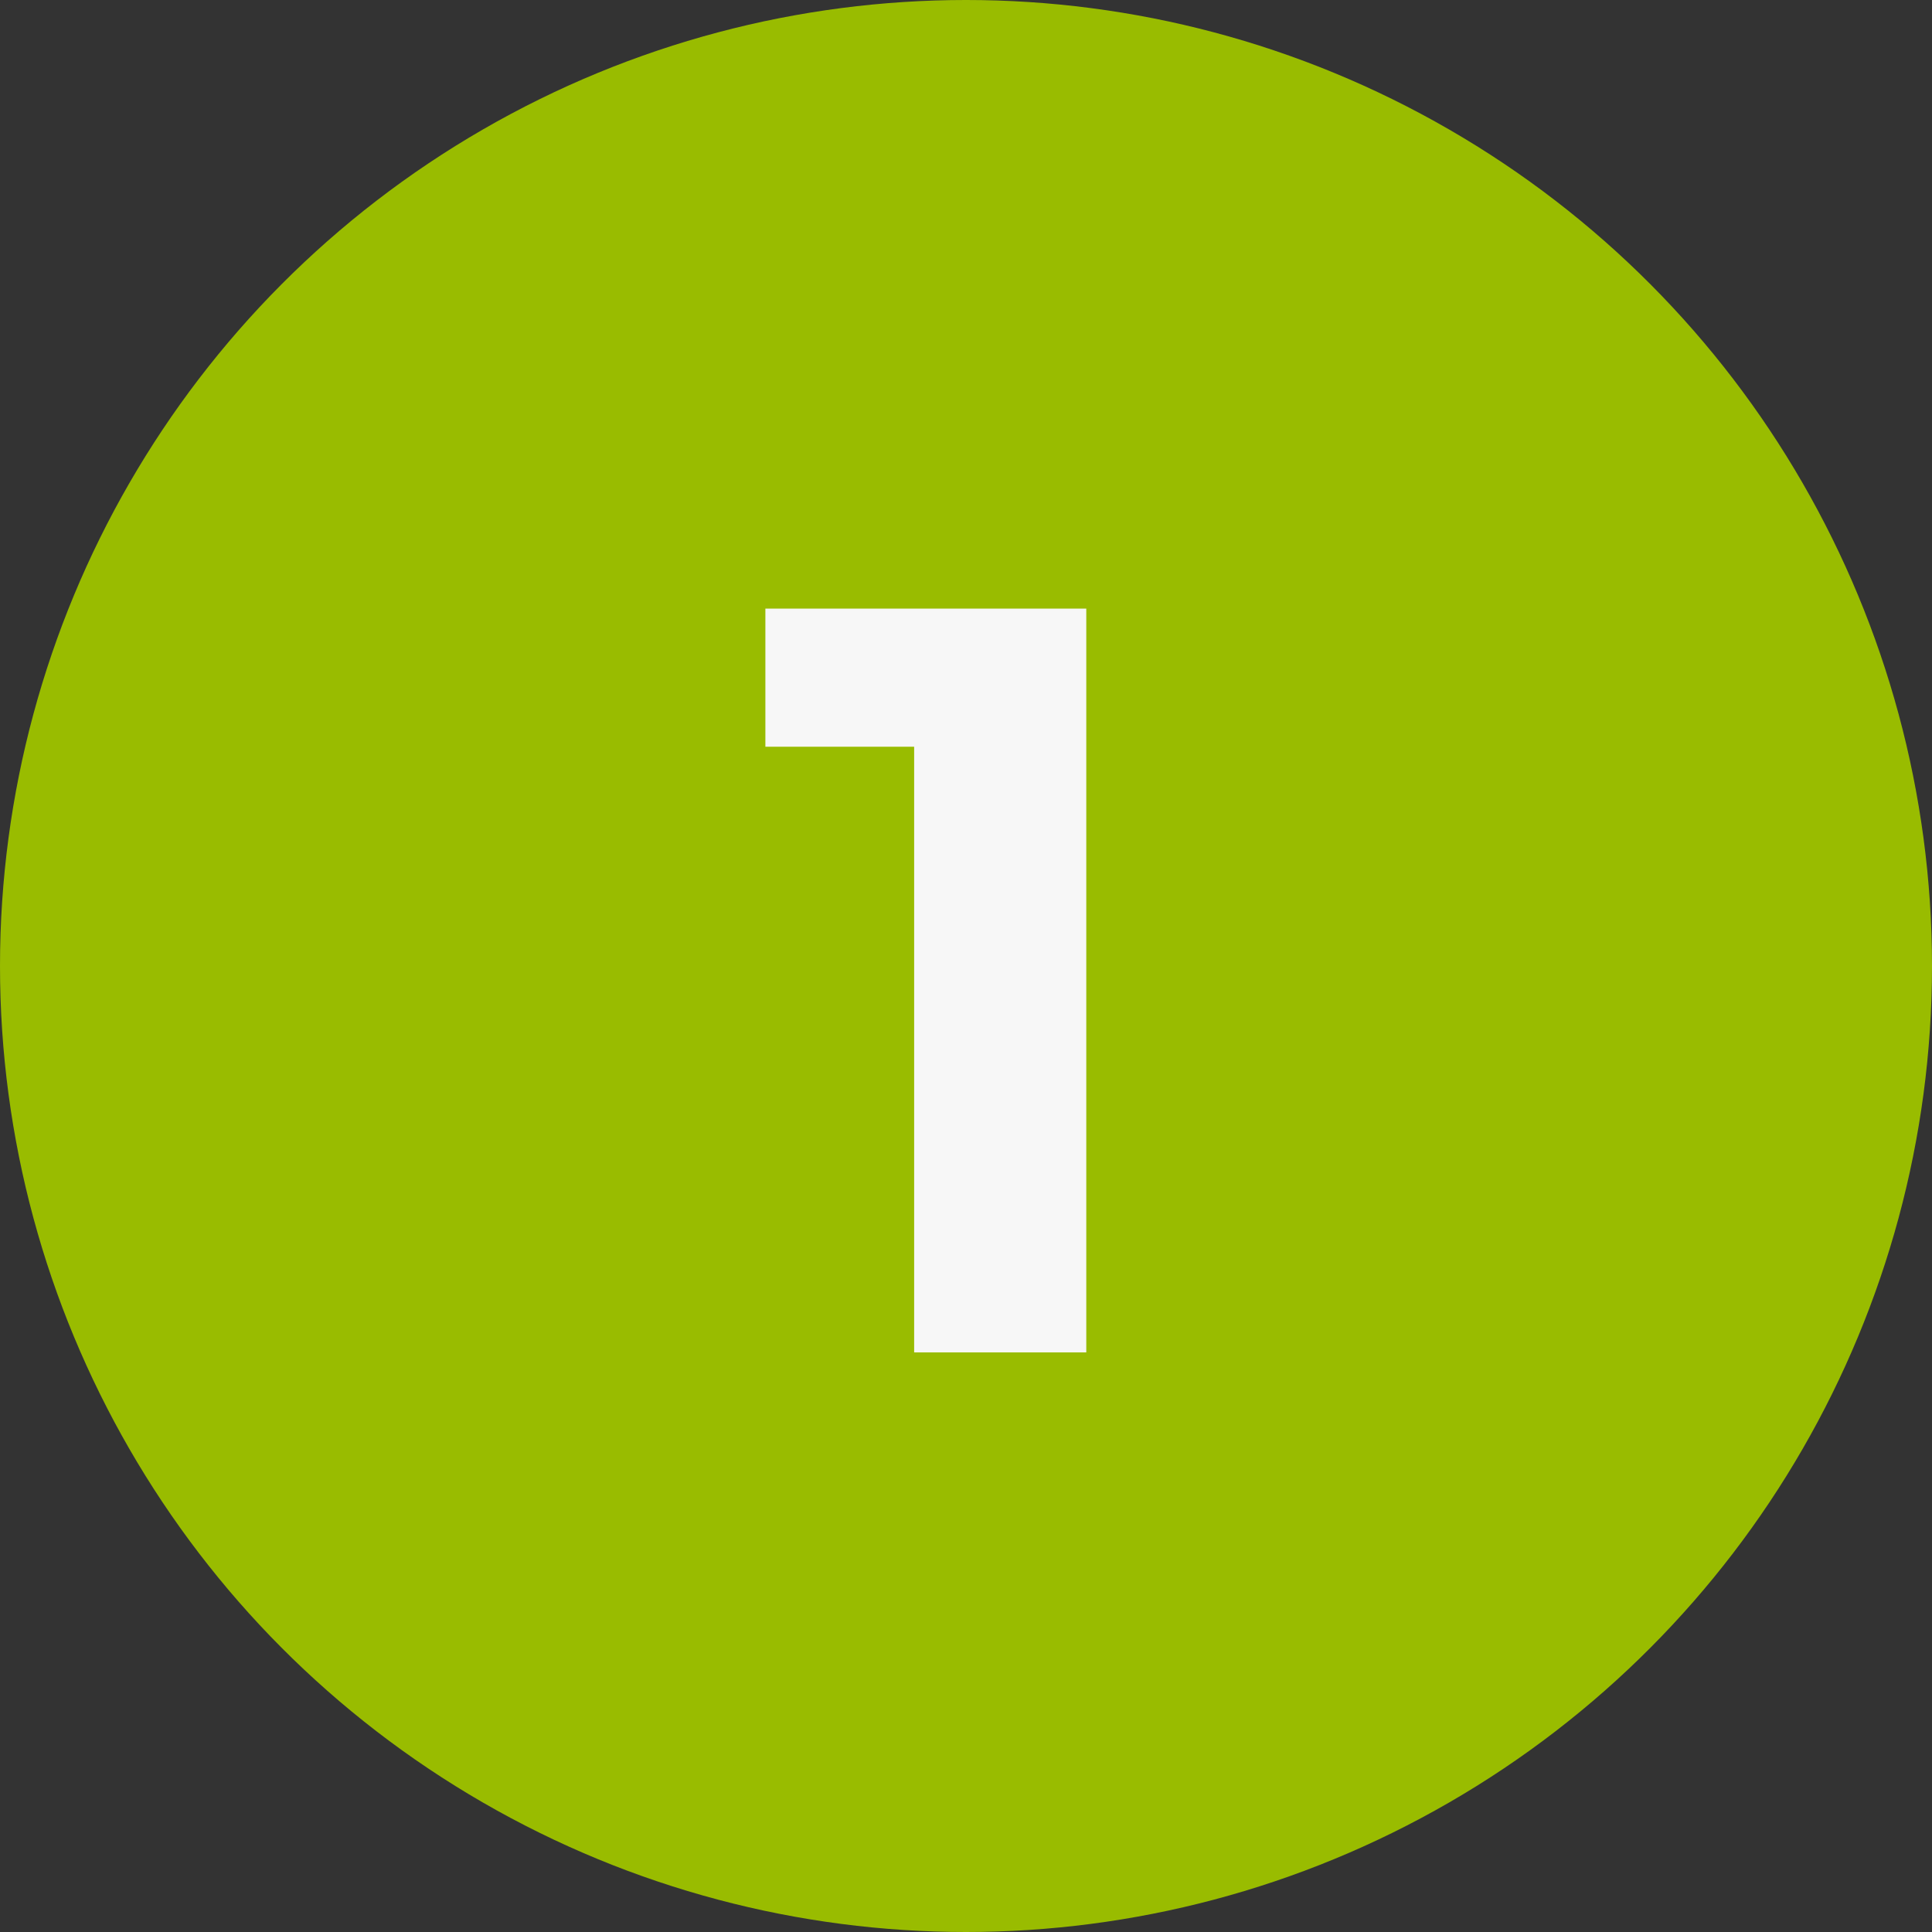
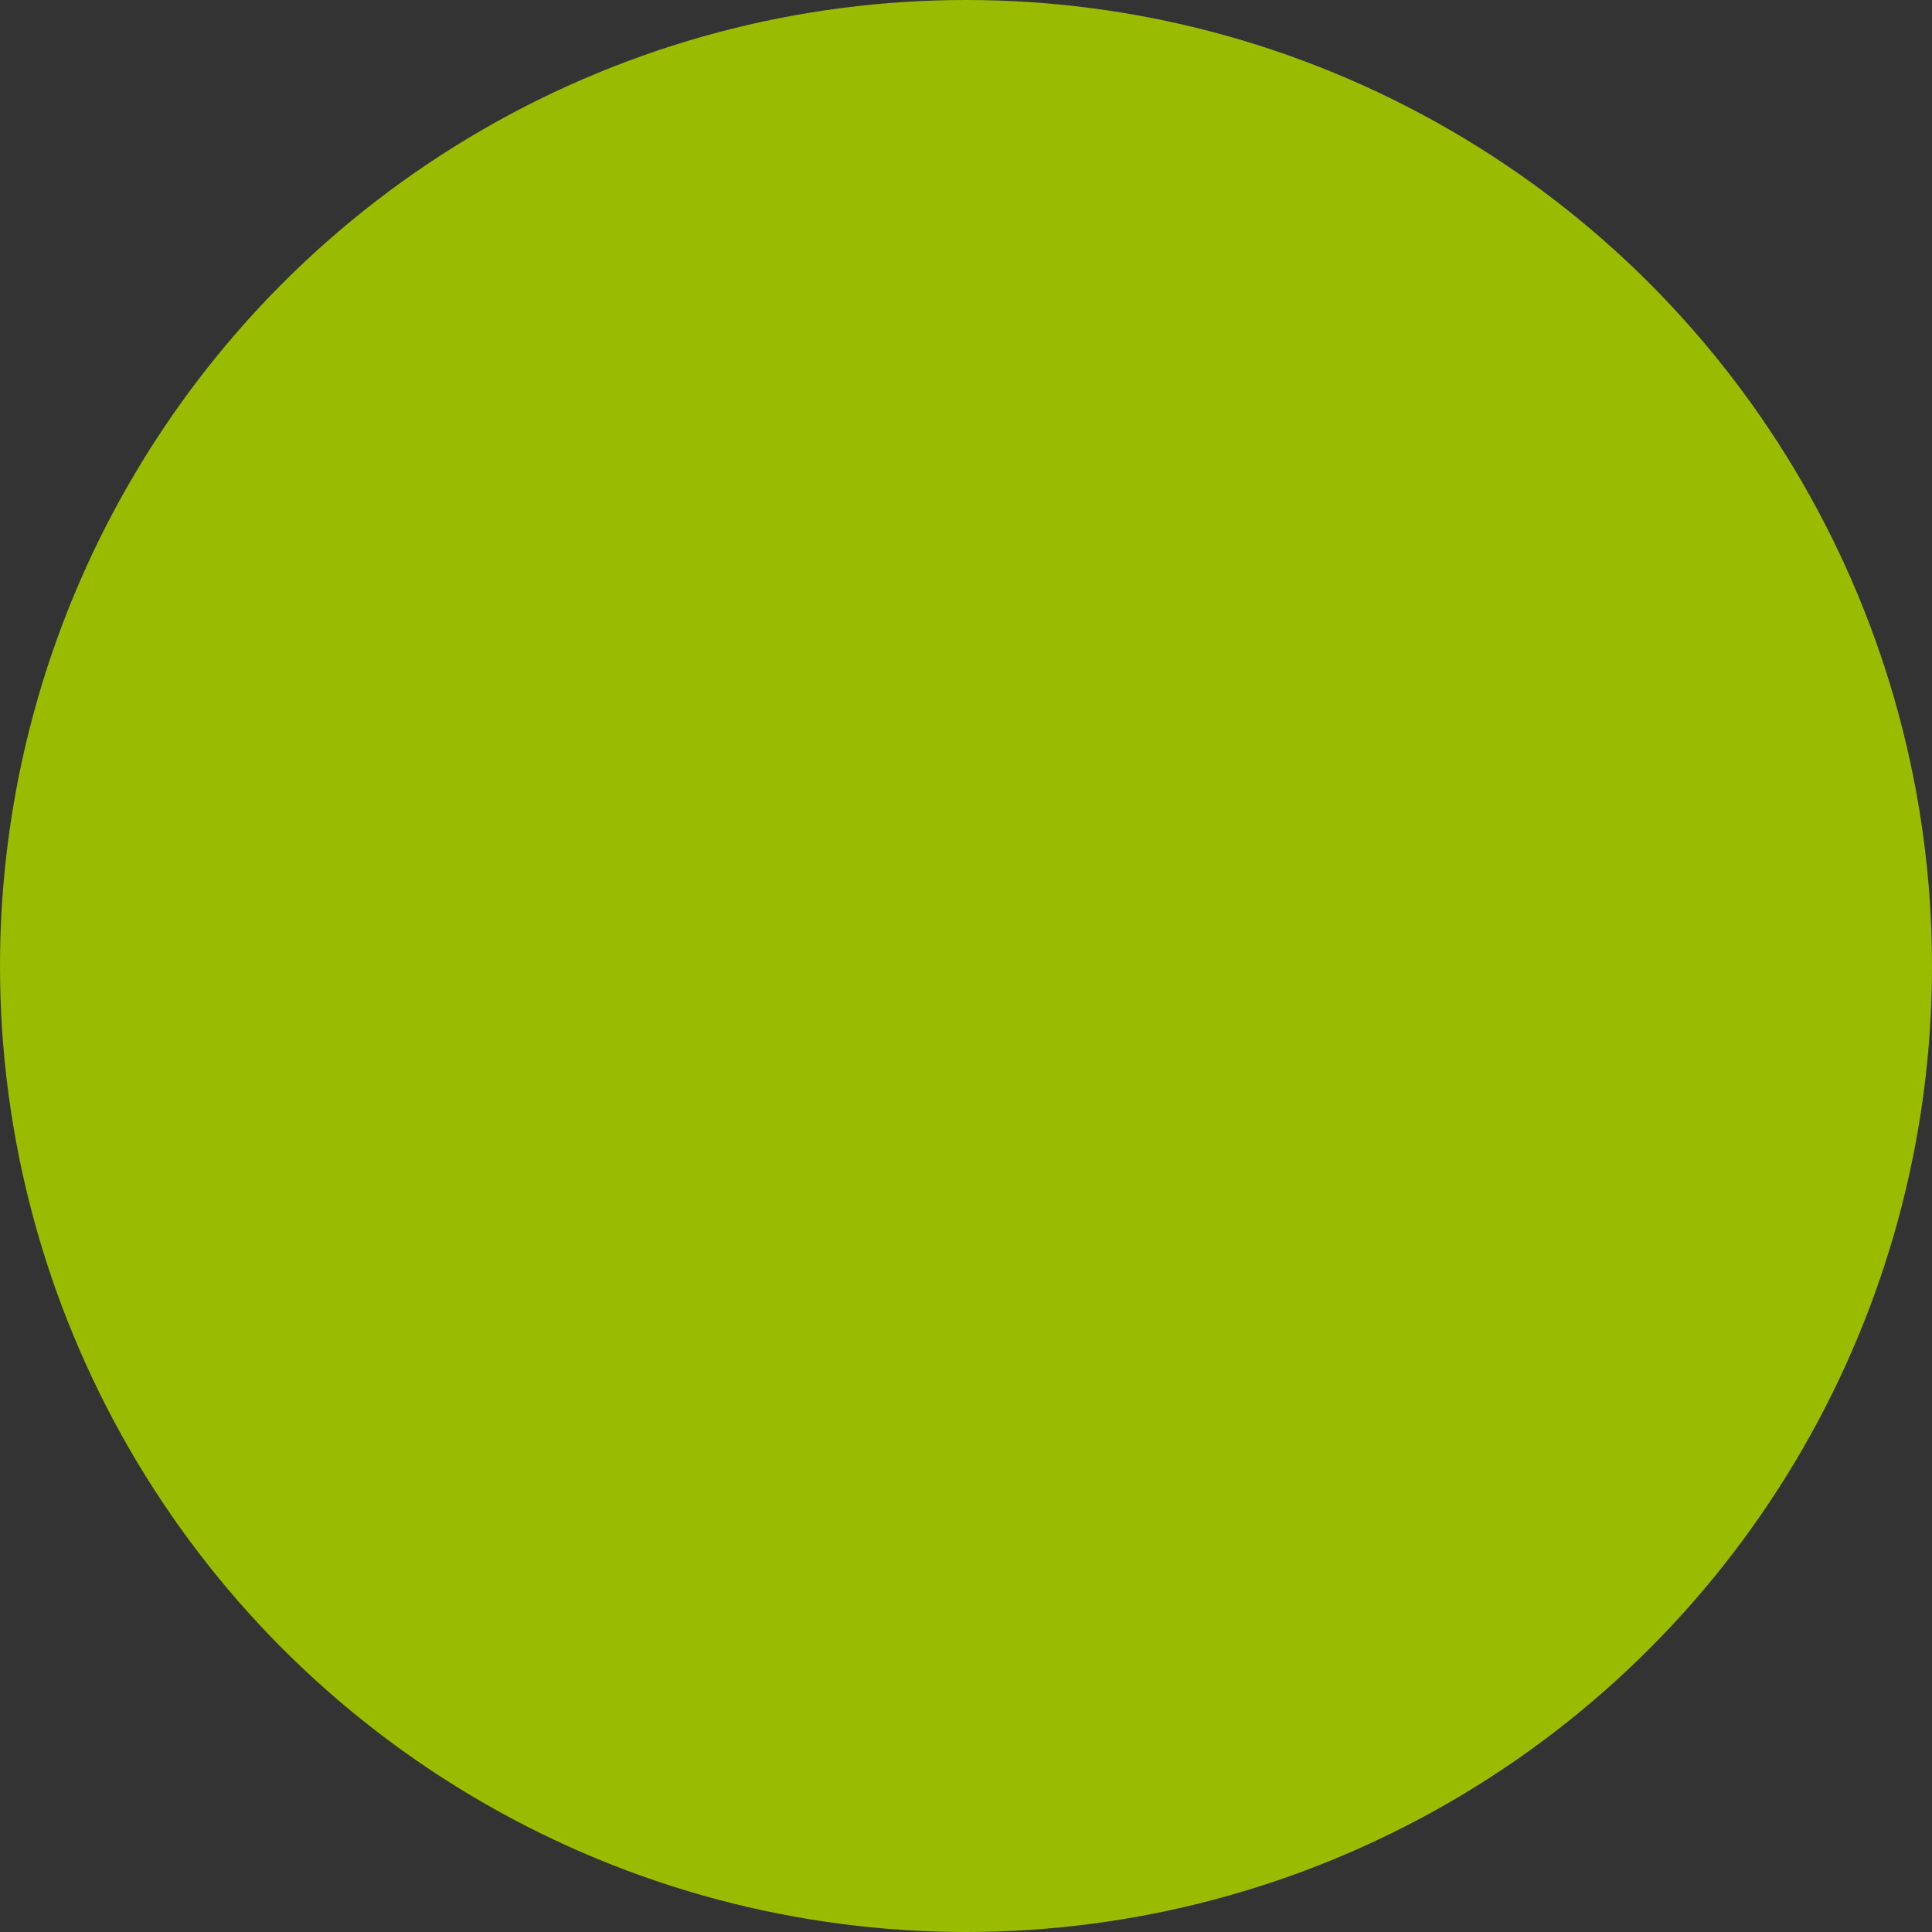
<svg xmlns="http://www.w3.org/2000/svg" width="100" height="100" viewBox="0 0 100 100" fill="none">
  <rect x="0" y="0" width="100" height="100" fill="#333333" stroke="none" />
  <circle cx="50" cy="50" r="50" fill="#99BC00" />
-   <path d="M47.316 70V34.8L51.166 38.65H39.616V31.5H56.226V70H47.316Z" fill="#F7F7F7" />
</svg>